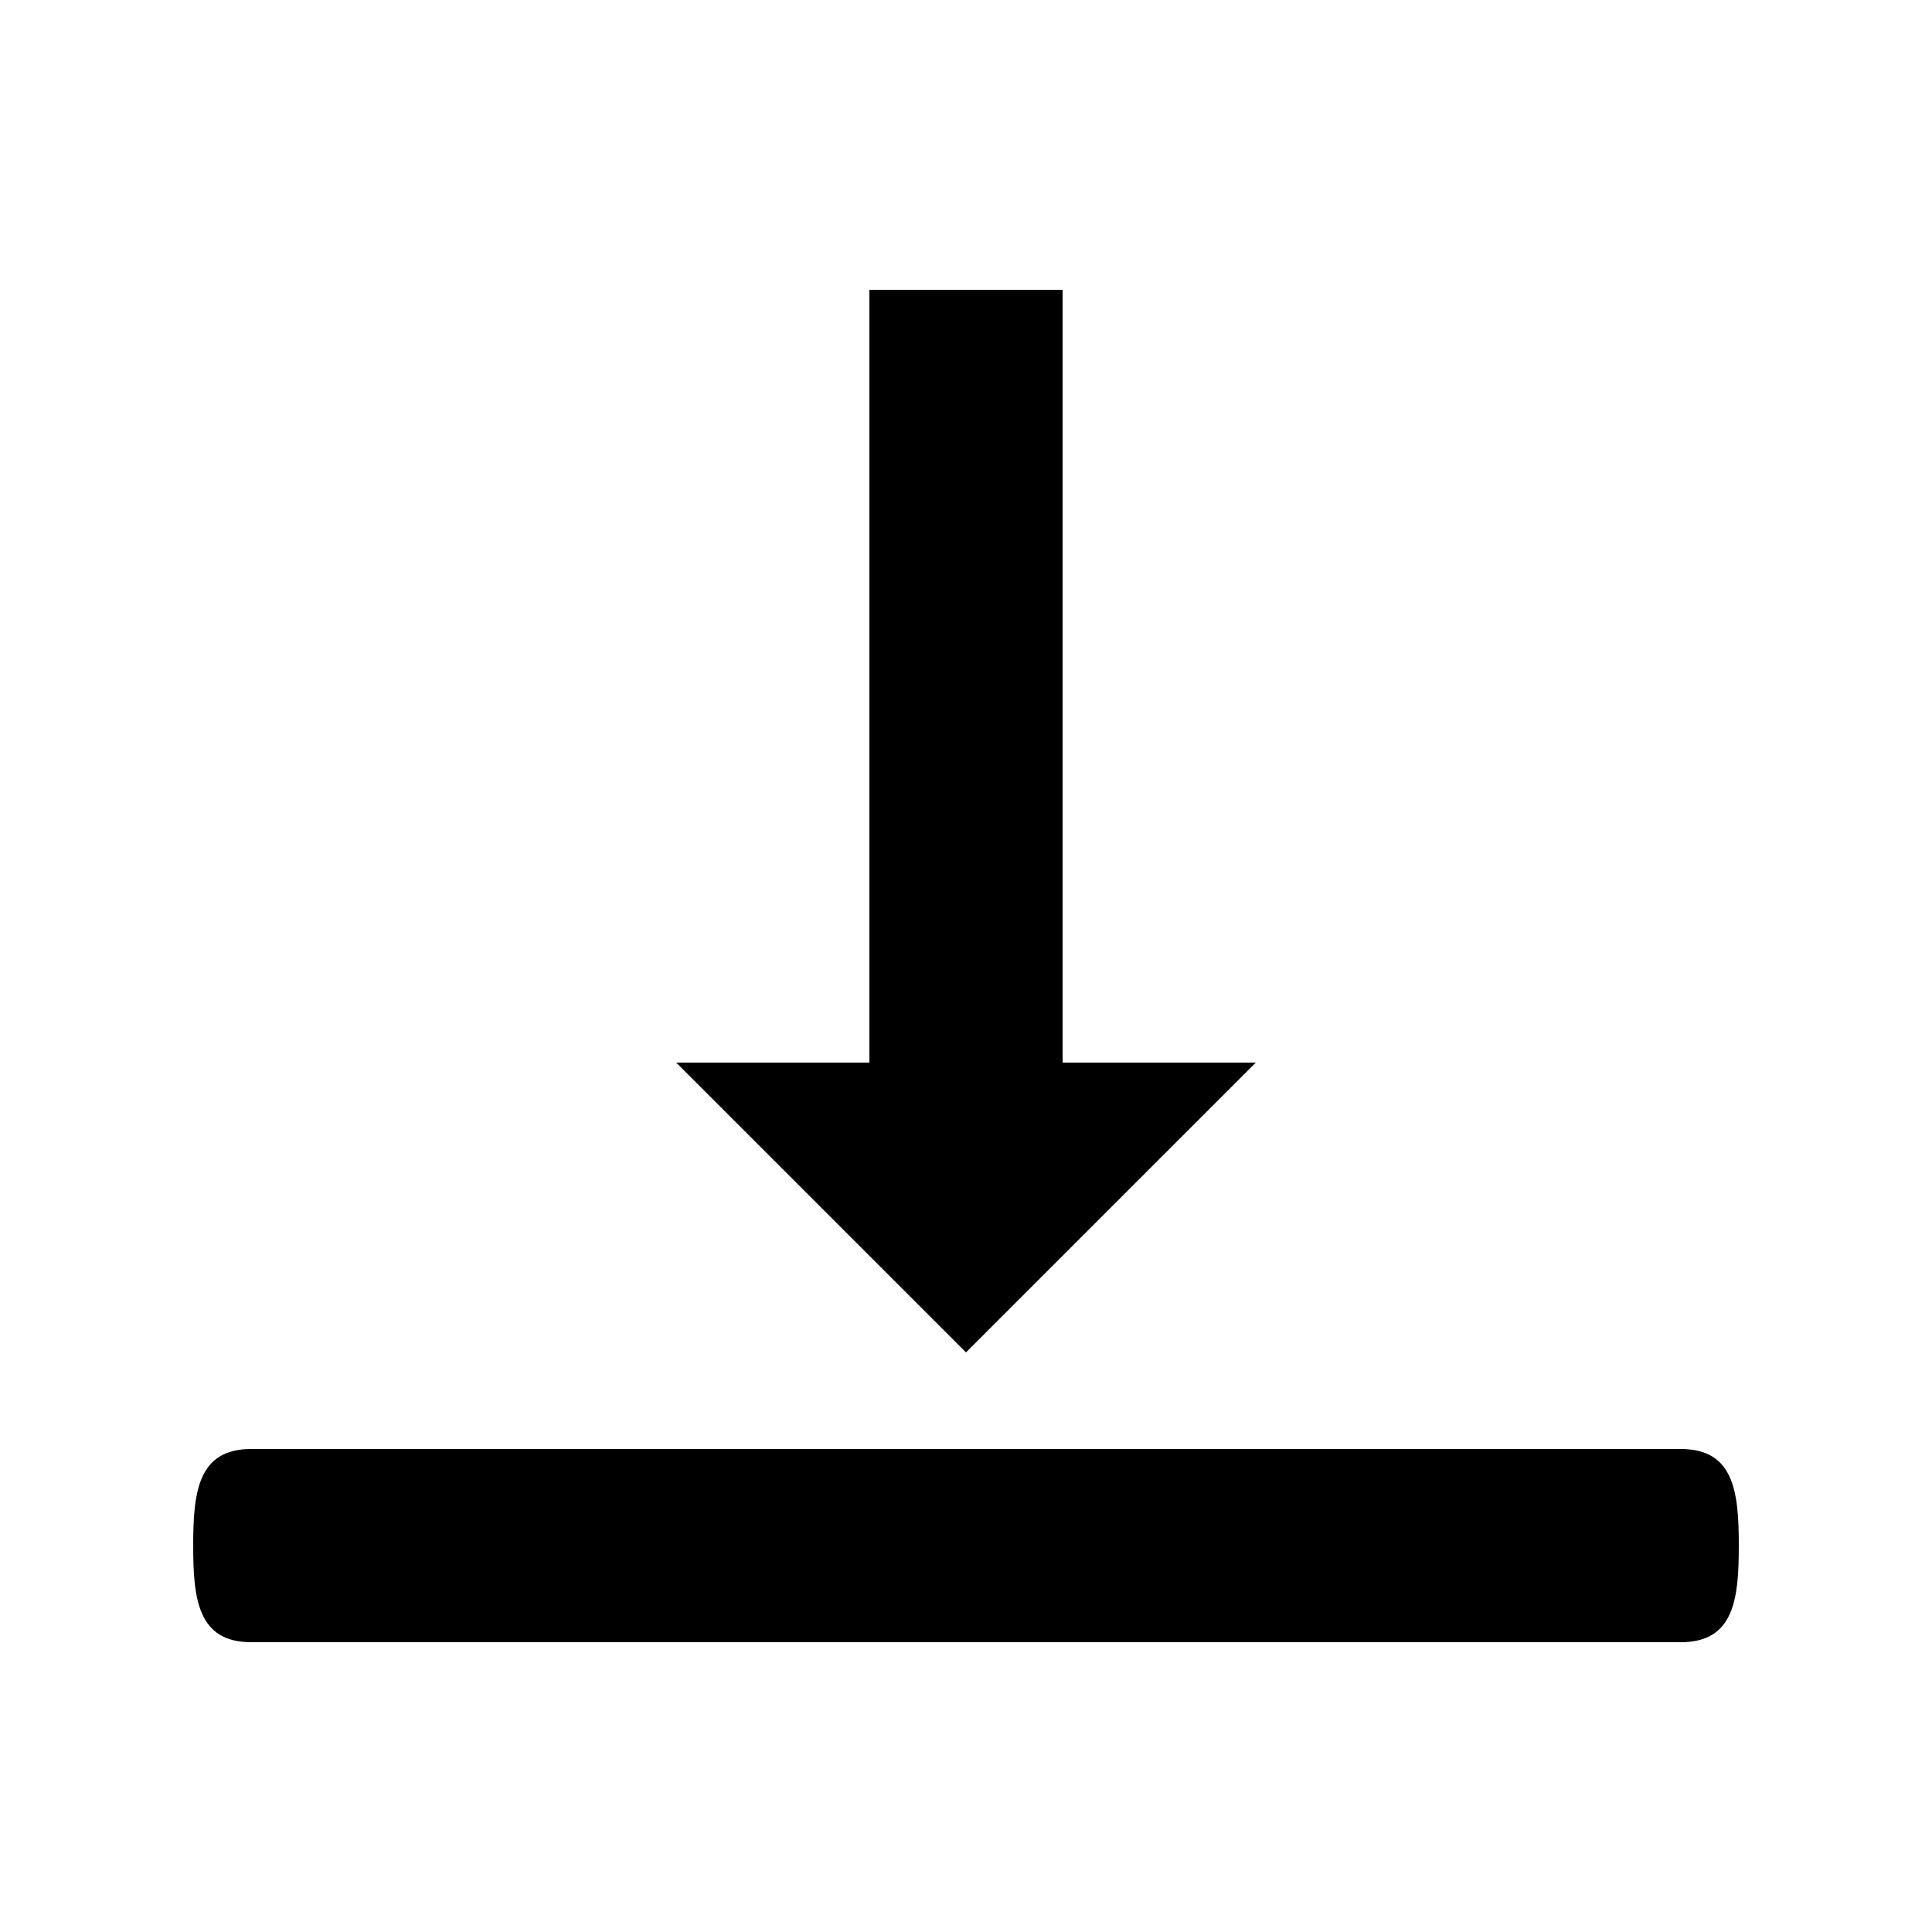
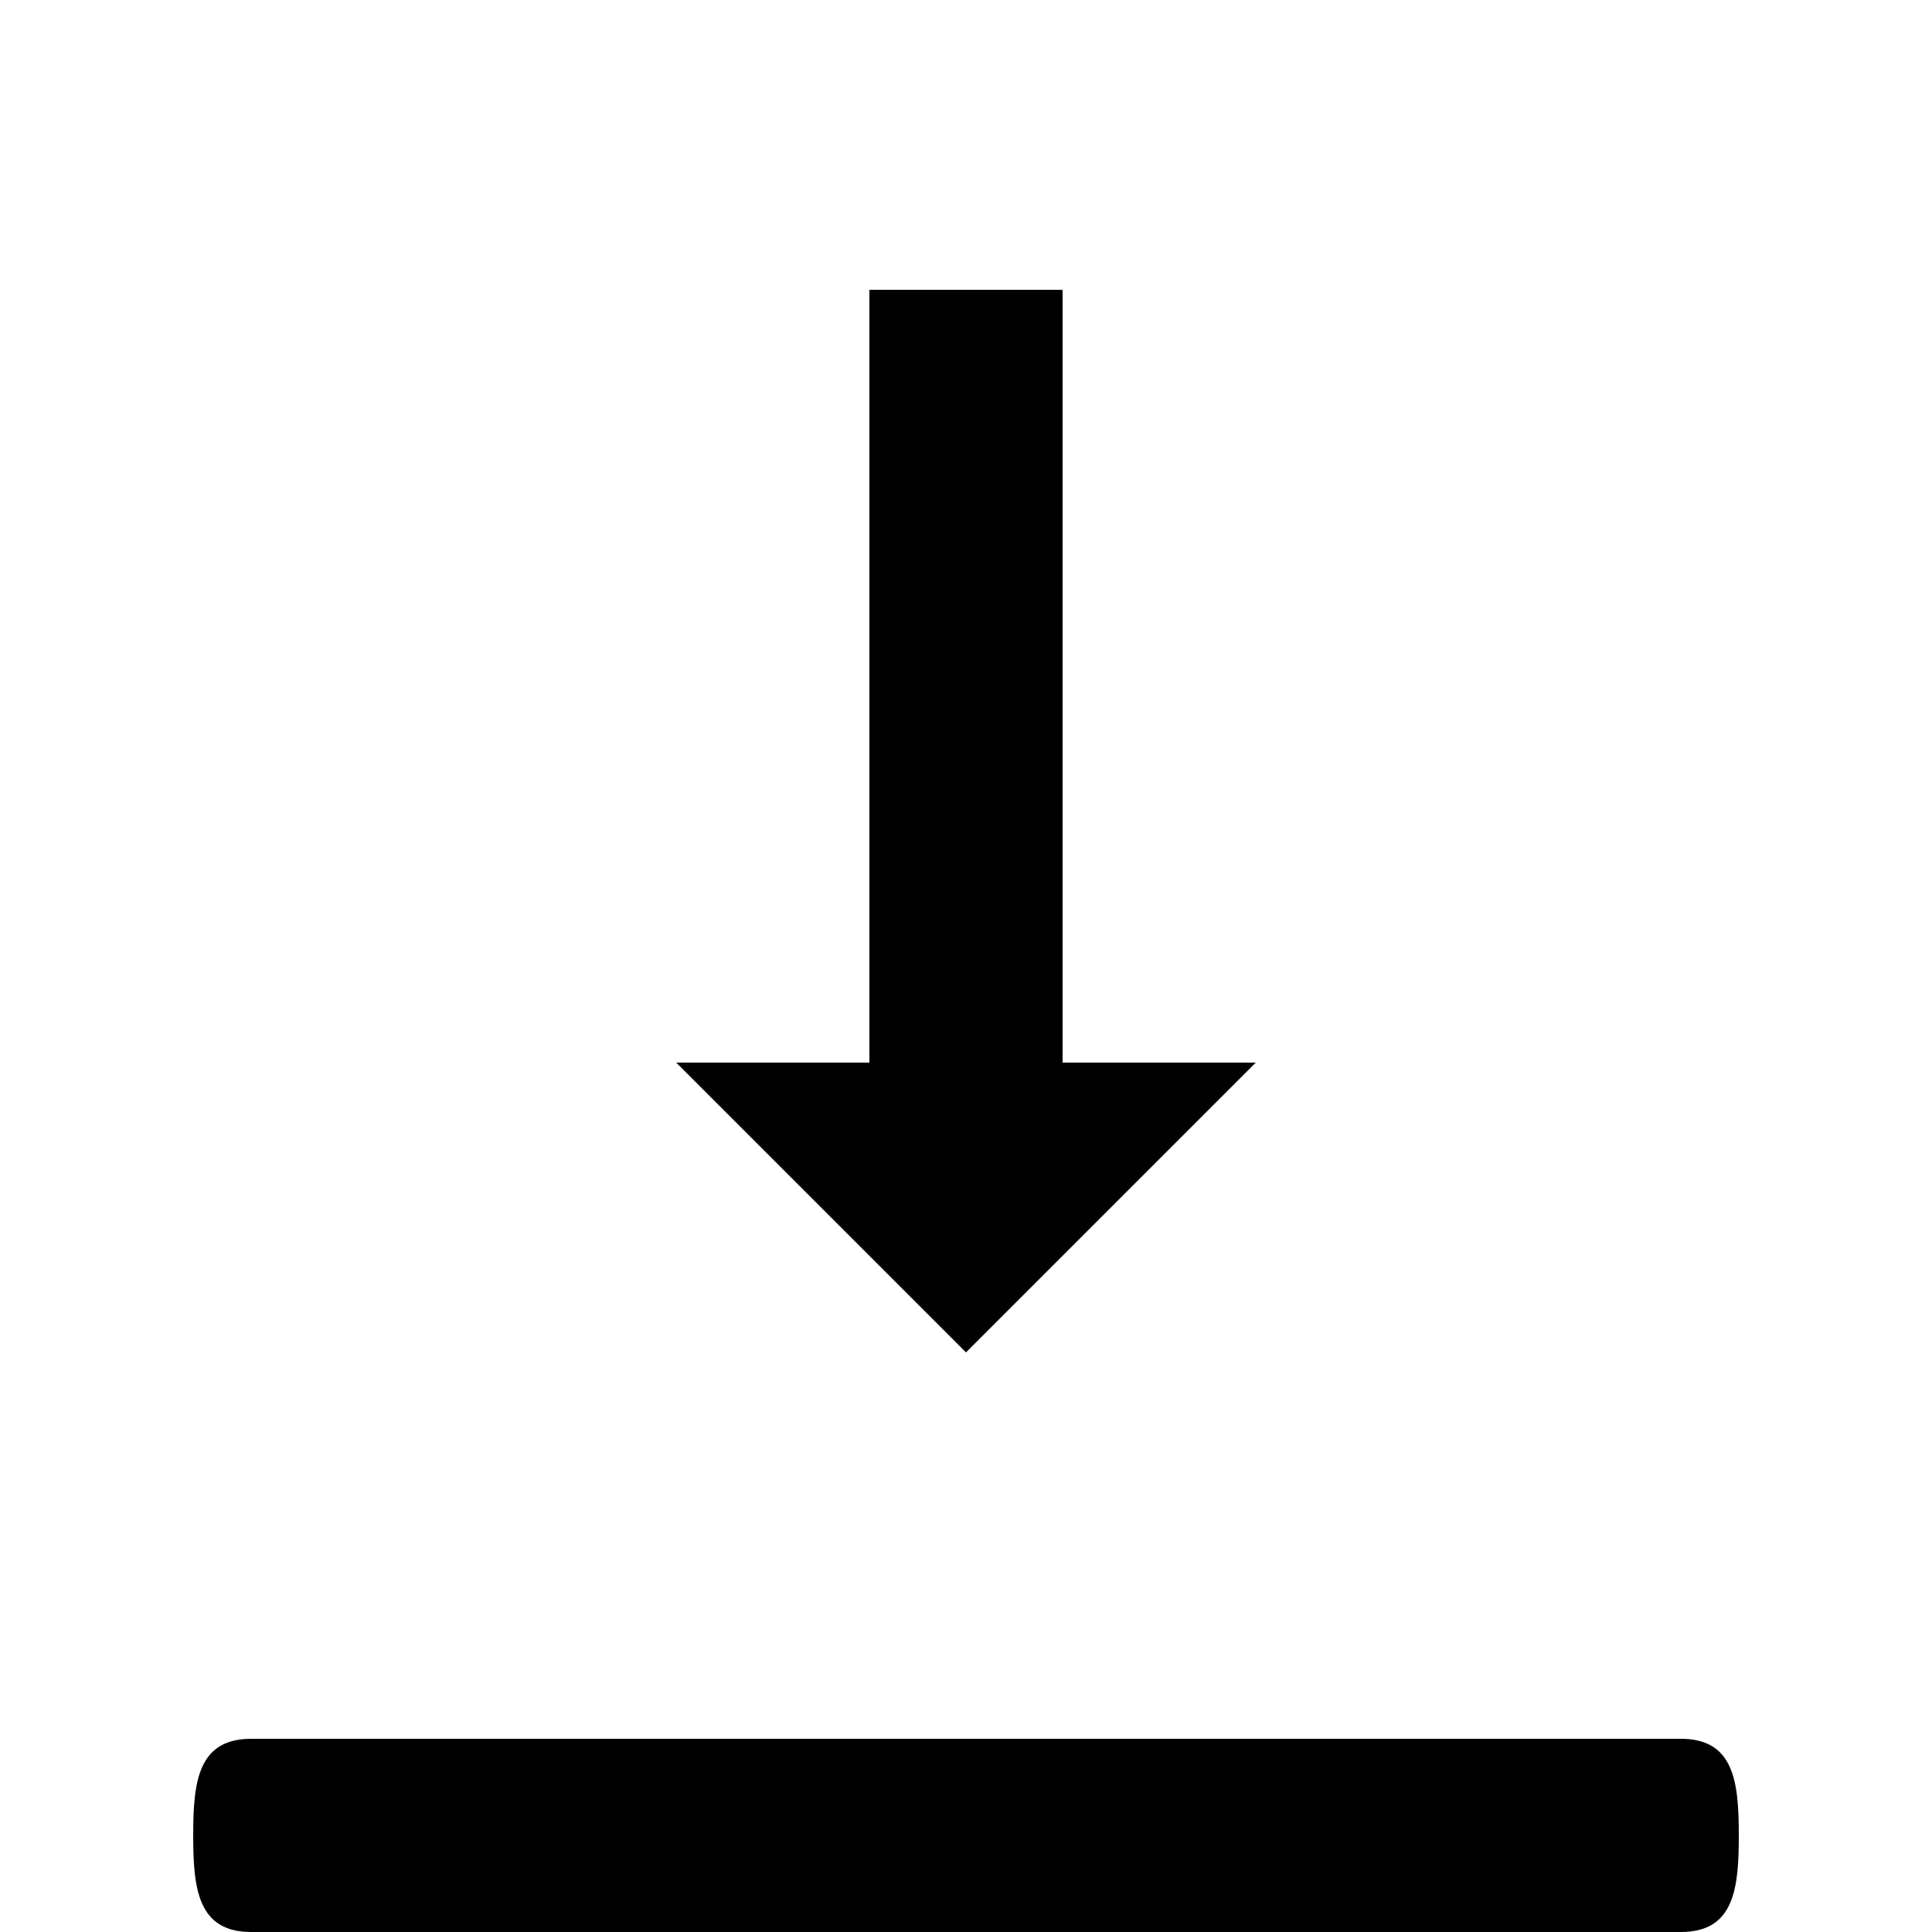
<svg xmlns="http://www.w3.org/2000/svg" width="800" height="800" viewBox="0 0 20 20">
-   <path fill="currentColor" d="M13 11h-2V3H9v8H7l3 3zm4.4 4H2.6c-.552 0-.6.447-.6 1c0 .553.048 1 .6 1h14.8c.552 0 .6-.447.6-1c0-.553-.048-1-.6-1" />
+   <path fill="currentColor" d="M13 11h-2V3H9v8H7l3 3m4.4 4H2.6c-.552 0-.6.447-.6 1c0 .553.048 1 .6 1h14.8c.552 0 .6-.447.6-1c0-.553-.048-1-.6-1" />
</svg>